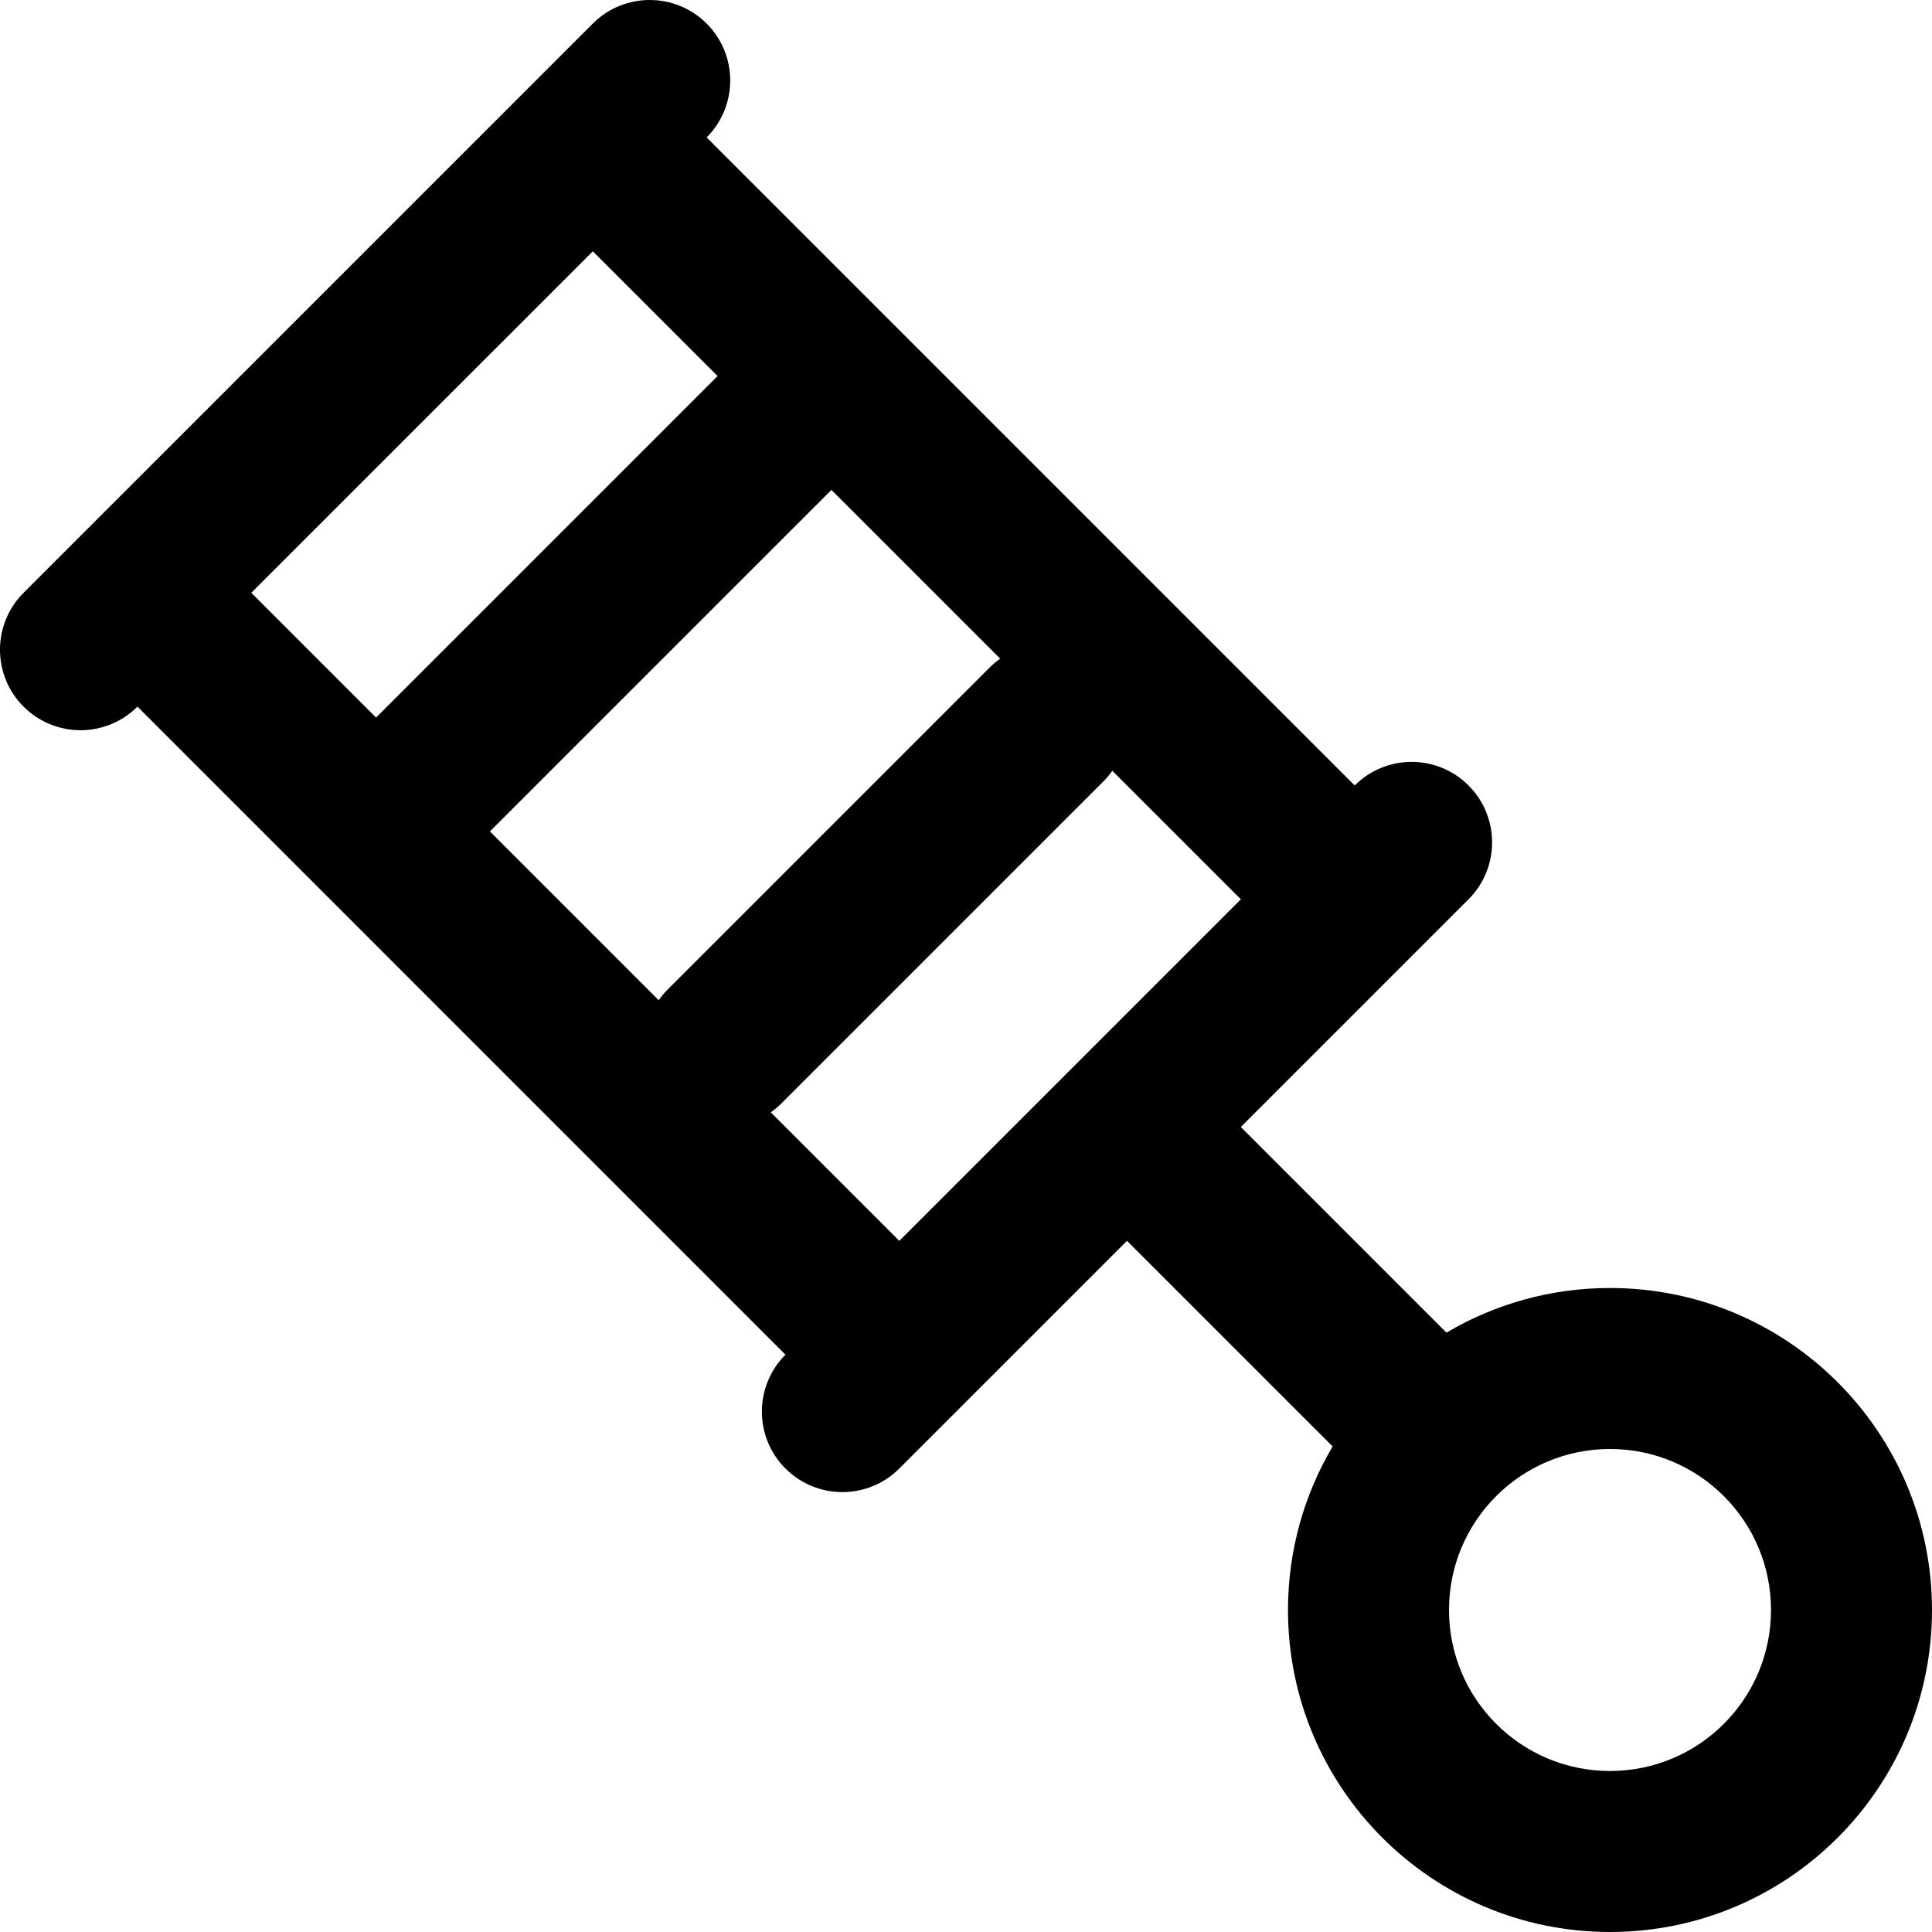
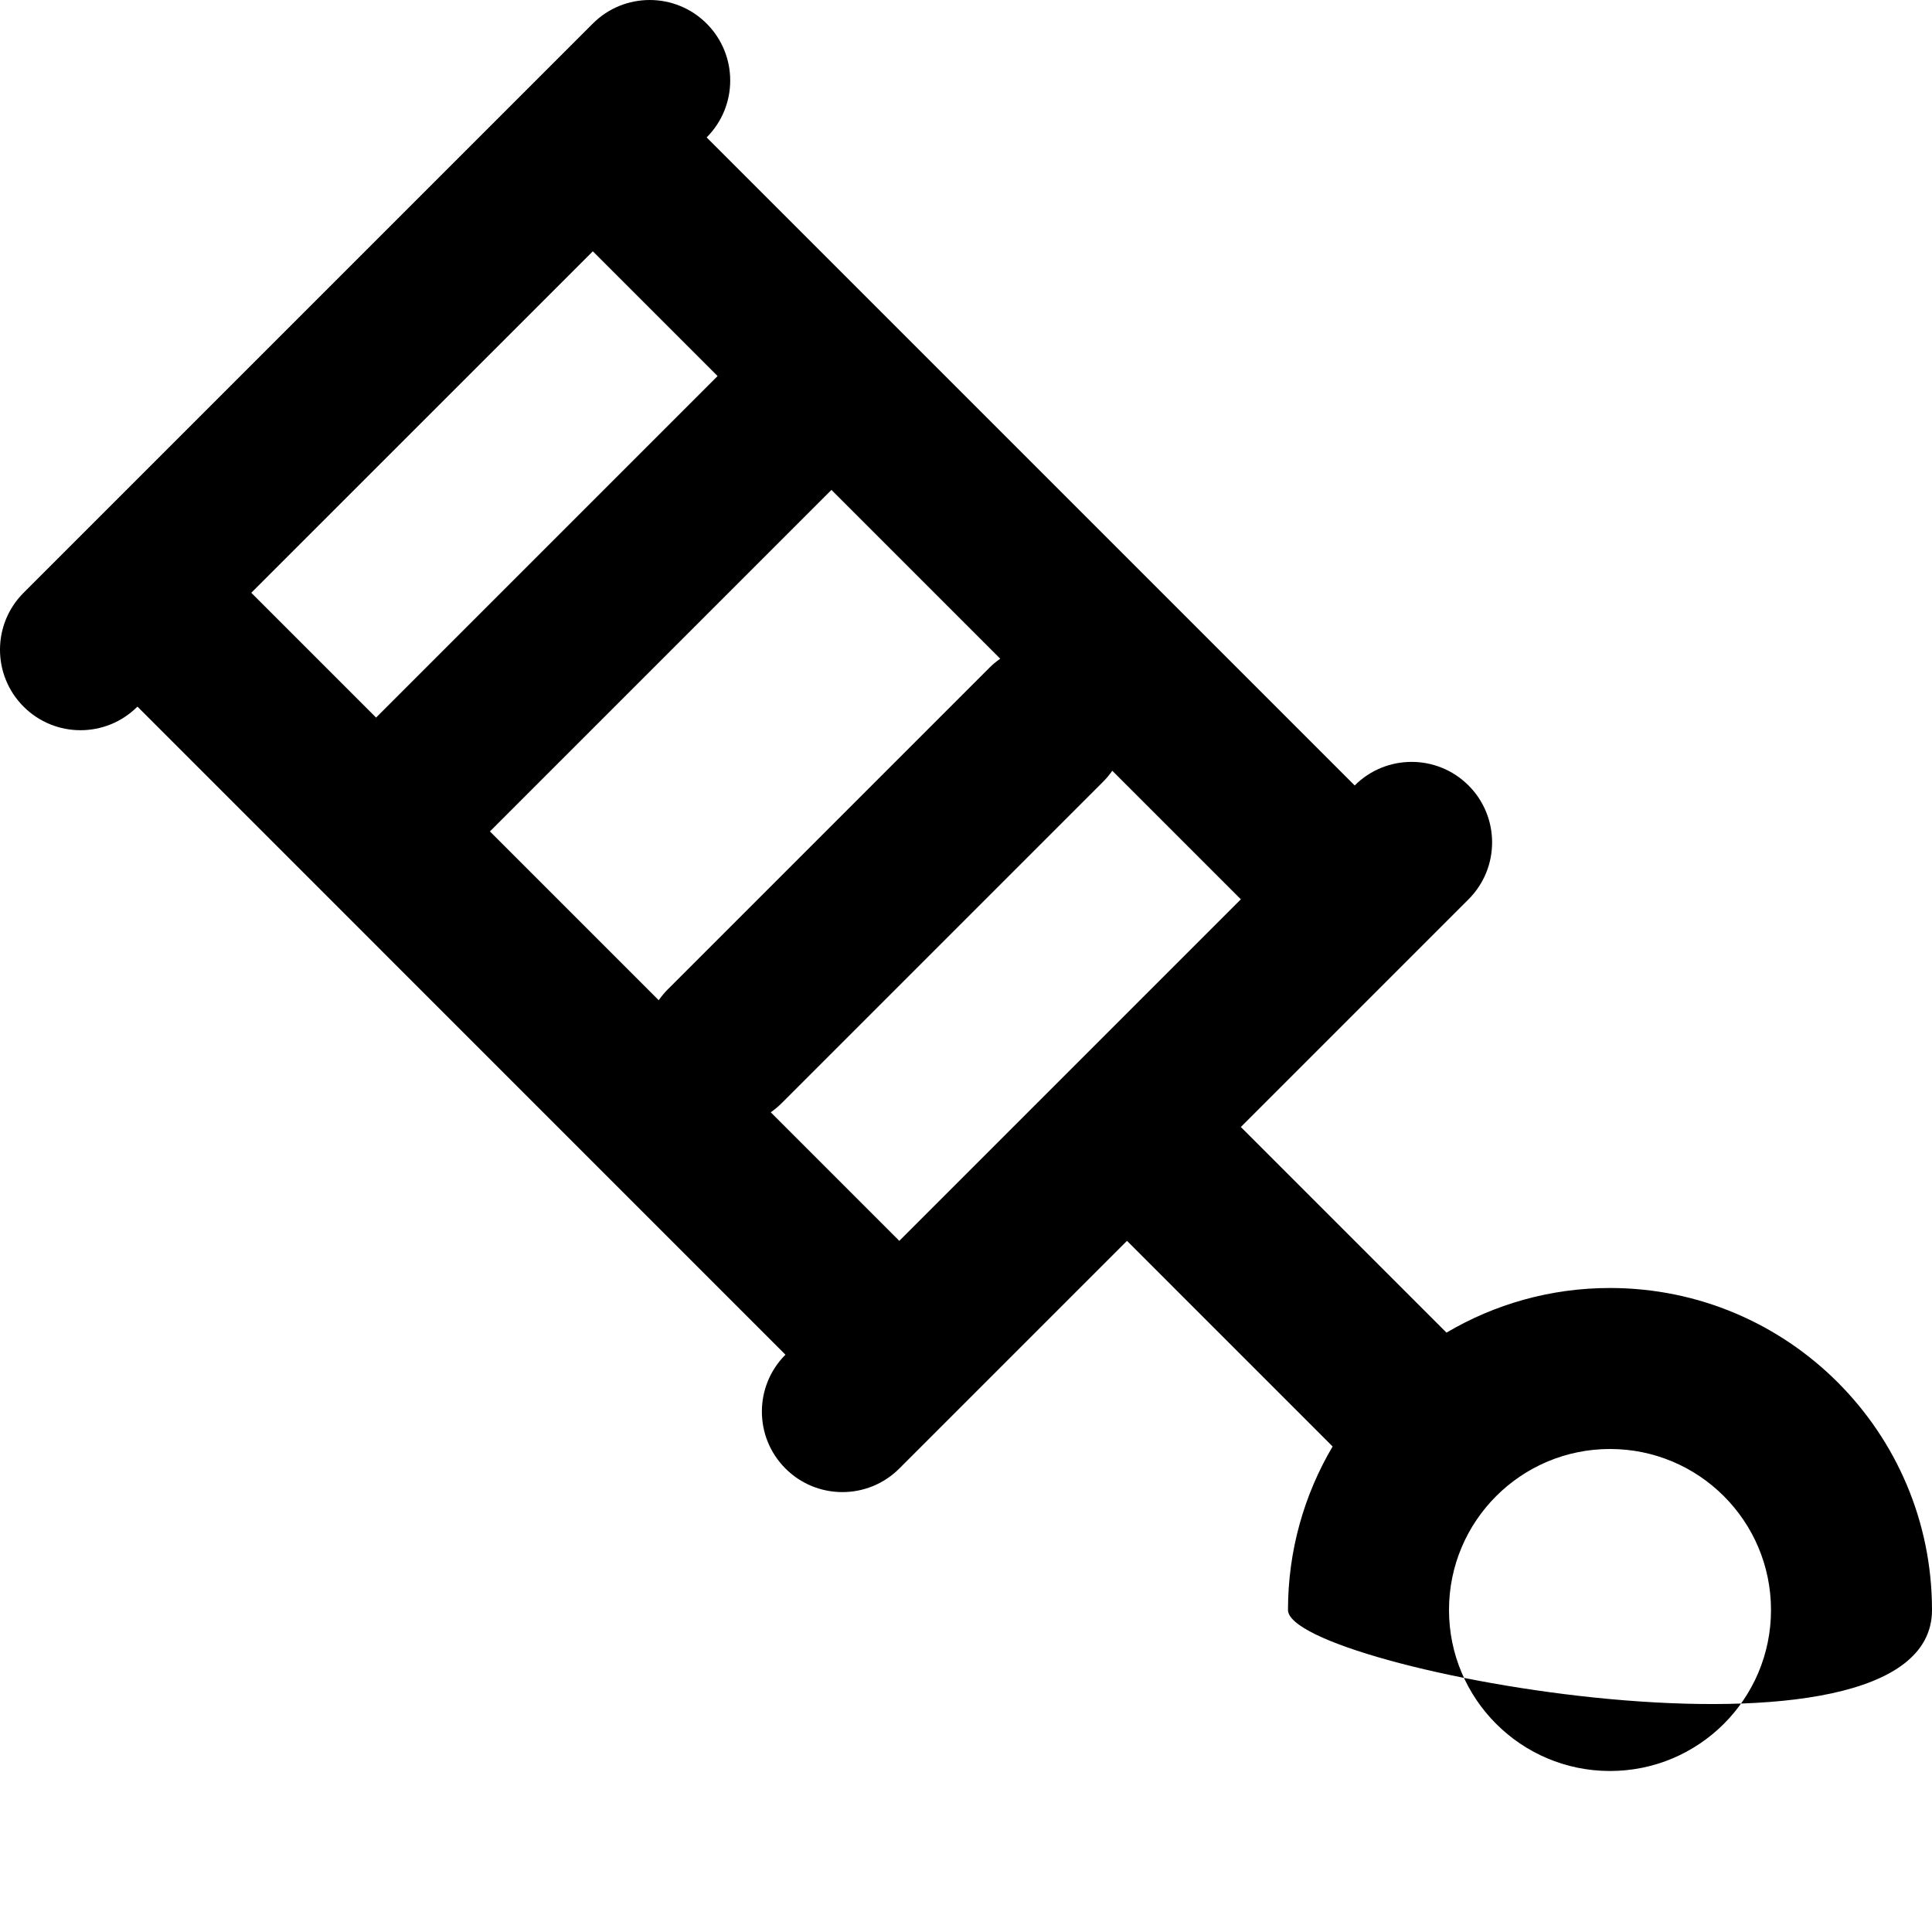
<svg xmlns="http://www.w3.org/2000/svg" version="1.1" id="Layer_1" x="0px" y="0px" viewBox="0 0 512 512" style="enable-background:new 0 0 512 512;" xml:space="preserve">
  <g>
    <g>
-       <path d="M426.667,341.332c-15.825,0-30.632,4.323-43.336,11.828l-54.494-54.494l60.339-60.339c8.331-8.331,8.331-21.839,0-30.17    c-8.331-8.331-21.839-8.331-30.17,0L187.267,36.418c8.33-8.331,8.33-21.838-0.001-30.169c-8.331-8.331-21.839-8.331-30.17,0    L33.525,129.821L6.254,157.087l0.002,0.002l-0.008,0.008c-8.331,8.331-8.331,21.839,0,30.17c8.331,8.331,21.839,8.331,30.17,0    l0.007-0.007l171.729,171.748c-8.328,8.331-8.327,21.836,0.003,30.166c8.329,8.329,21.833,8.331,30.164,0.005l0,0l0.005-0.005    l60.339-60.339l54.494,54.494c-7.505,12.703-11.828,27.511-11.828,43.336c0,47.131,38.202,85.333,85.333,85.333    S512,473.797,512,426.666S473.798,341.332,426.667,341.332z M174.565,265.072l-44.732-44.737l90.506-90.506l44.734,44.734    c-0.988,0.696-1.941,1.466-2.825,2.35l-85.333,85.333C176.031,263.131,175.261,264.084,174.565,265.072z M157.106,66.596    l33.063,33.063l-90.505,90.505l-33.07-33.073L157.106,66.596z M238.324,328.838l-34.066-34.07    c0.989-0.697,1.942-1.467,2.827-2.352l85.333-85.333c0.884-0.884,1.654-1.837,2.35-2.825l34.068,34.068L238.324,328.838z     M426.667,469.332c-23.567,0-42.667-19.099-42.667-42.667s19.099-42.667,42.667-42.667s42.667,19.099,42.667,42.667    S450.234,469.332,426.667,469.332z" />
+       <path d="M426.667,341.332c-15.825,0-30.632,4.323-43.336,11.828l-54.494-54.494l60.339-60.339c8.331-8.331,8.331-21.839,0-30.17    c-8.331-8.331-21.839-8.331-30.17,0L187.267,36.418c8.33-8.331,8.33-21.838-0.001-30.169c-8.331-8.331-21.839-8.331-30.17,0    L33.525,129.821L6.254,157.087l0.002,0.002l-0.008,0.008c-8.331,8.331-8.331,21.839,0,30.17c8.331,8.331,21.839,8.331,30.17,0    l0.007-0.007l171.729,171.748c-8.328,8.331-8.327,21.836,0.003,30.166c8.329,8.329,21.833,8.331,30.164,0.005l0,0l0.005-0.005    l60.339-60.339l54.494,54.494c-7.505,12.703-11.828,27.511-11.828,43.336S512,473.797,512,426.666S473.798,341.332,426.667,341.332z M174.565,265.072l-44.732-44.737l90.506-90.506l44.734,44.734    c-0.988,0.696-1.941,1.466-2.825,2.35l-85.333,85.333C176.031,263.131,175.261,264.084,174.565,265.072z M157.106,66.596    l33.063,33.063l-90.505,90.505l-33.07-33.073L157.106,66.596z M238.324,328.838l-34.066-34.07    c0.989-0.697,1.942-1.467,2.827-2.352l85.333-85.333c0.884-0.884,1.654-1.837,2.35-2.825l34.068,34.068L238.324,328.838z     M426.667,469.332c-23.567,0-42.667-19.099-42.667-42.667s19.099-42.667,42.667-42.667s42.667,19.099,42.667,42.667    S450.234,469.332,426.667,469.332z" />
    </g>
  </g>
  <g>
</g>
  <g>
</g>
  <g>
</g>
  <g>
</g>
  <g>
</g>
  <g>
</g>
  <g>
</g>
  <g>
</g>
  <g>
</g>
  <g>
</g>
  <g>
</g>
  <g>
</g>
  <g>
</g>
  <g>
</g>
  <g>
</g>
</svg>